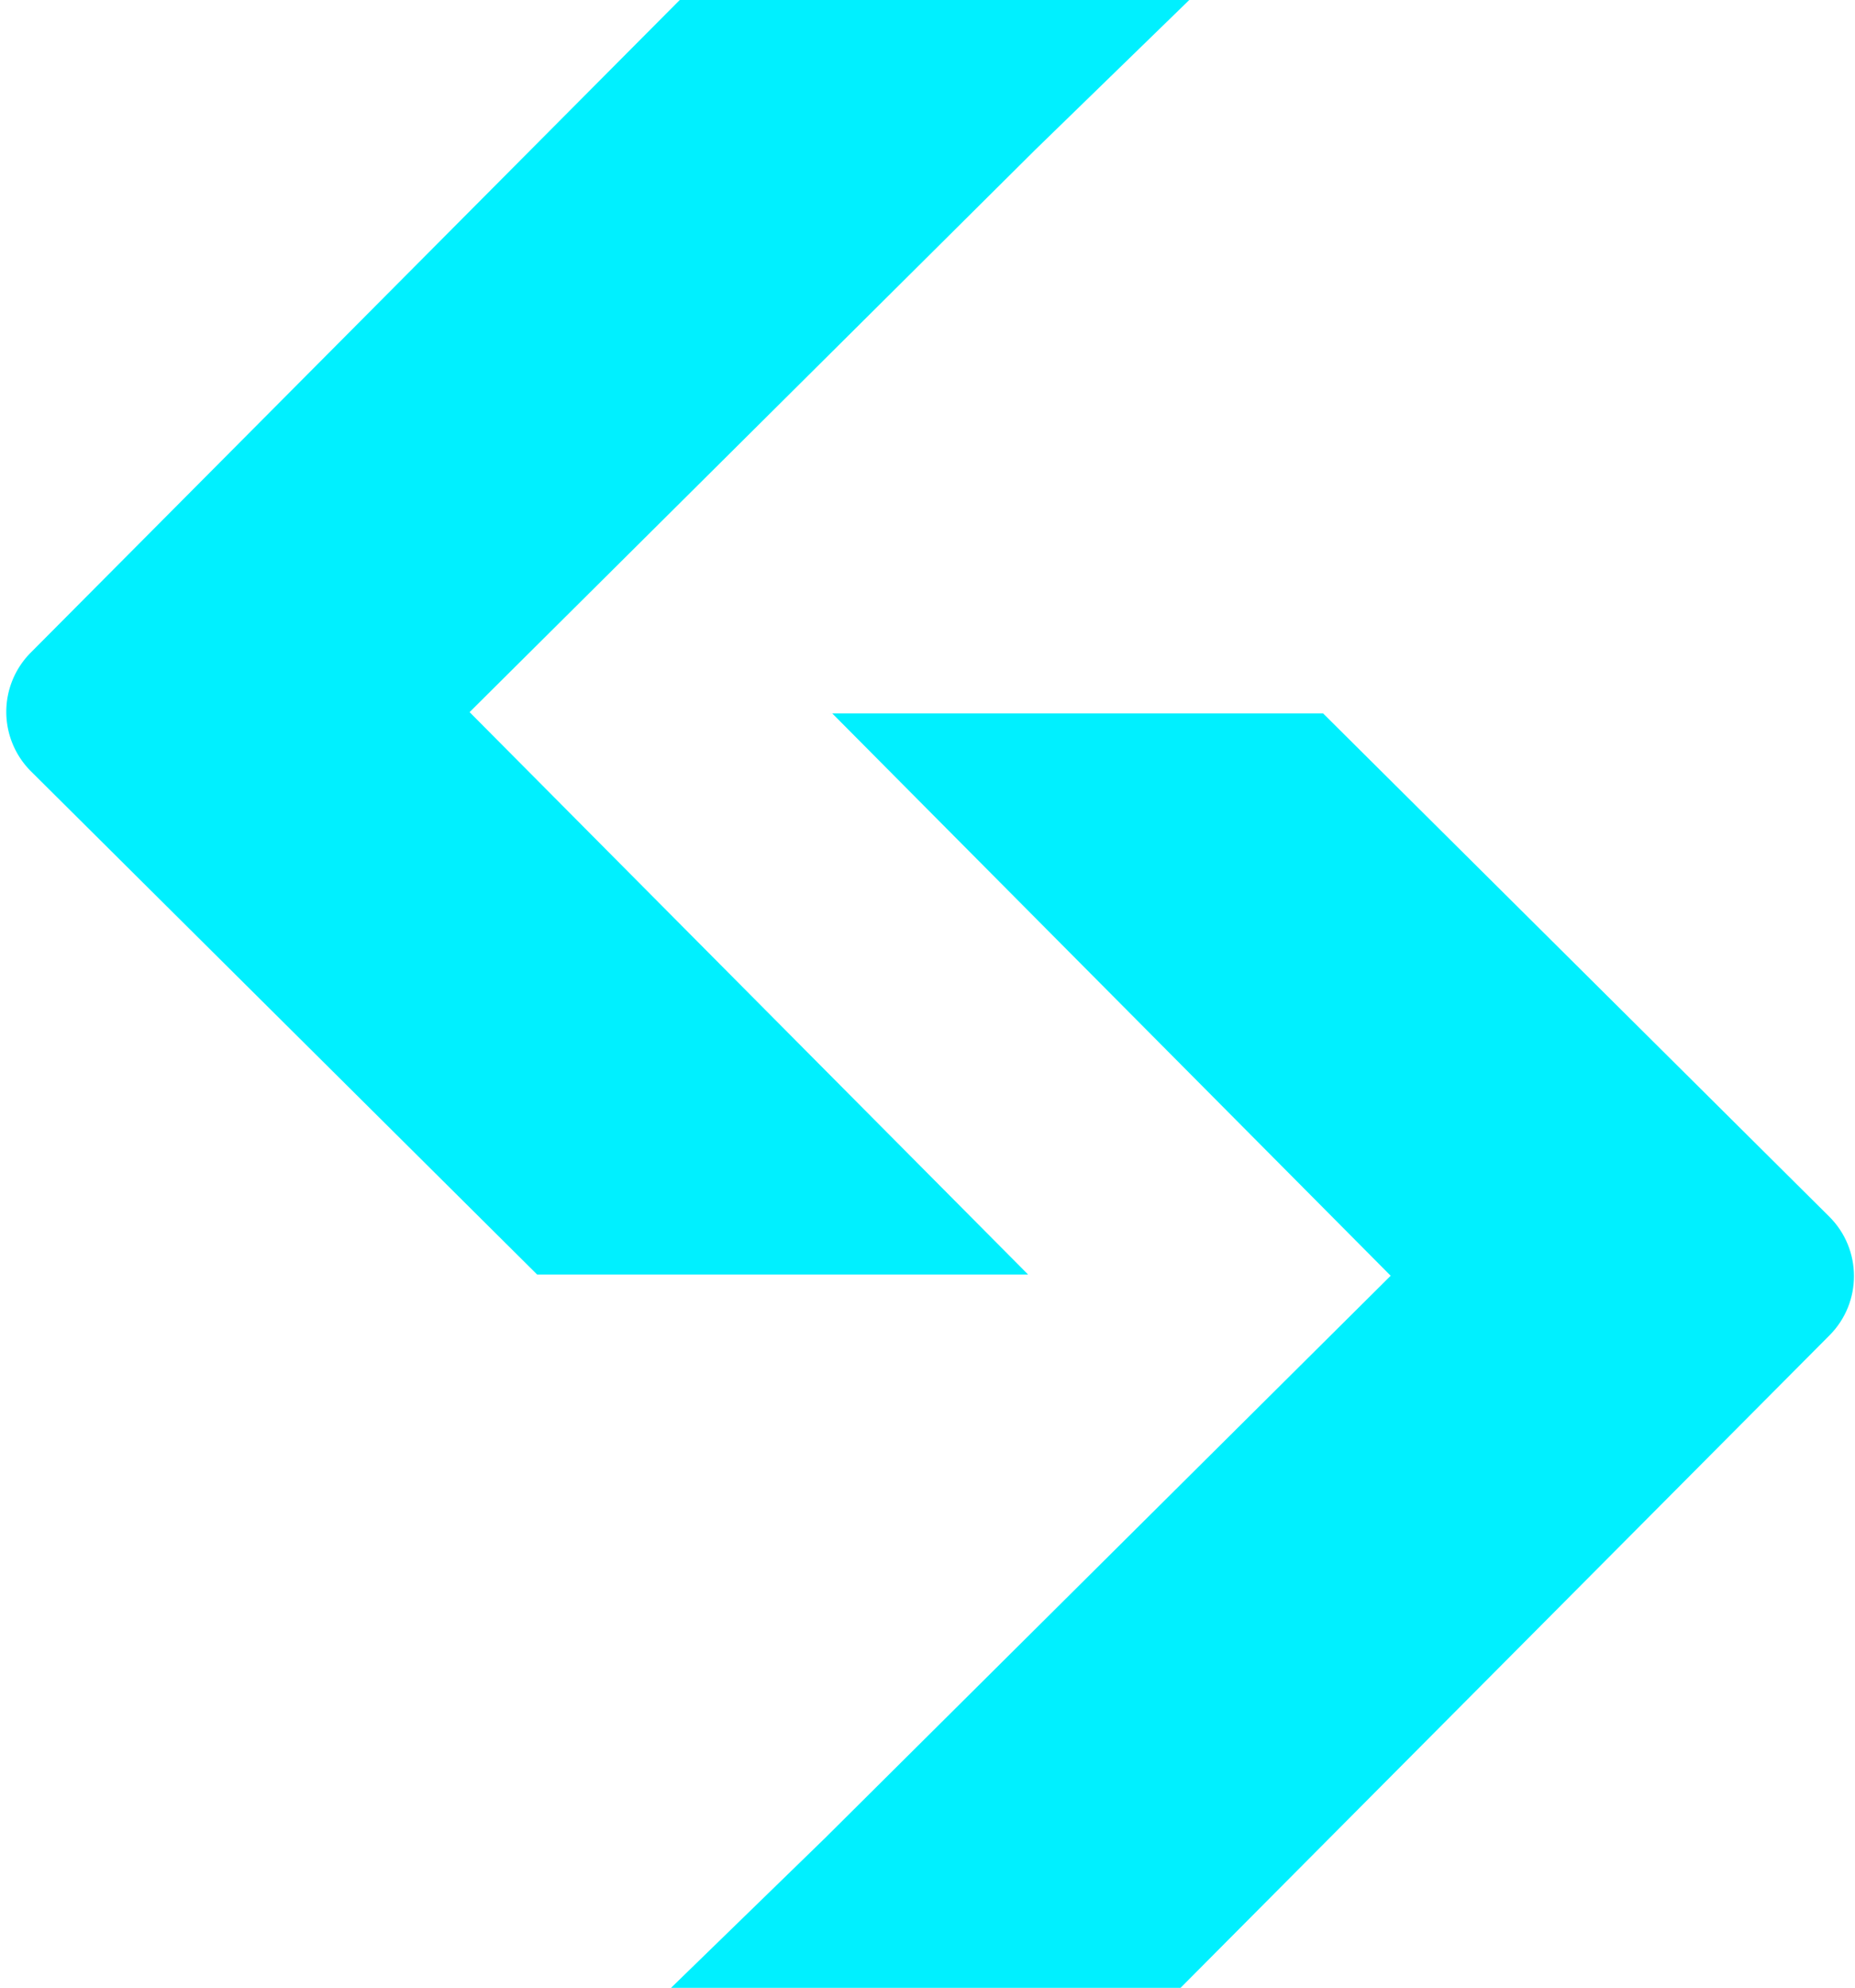
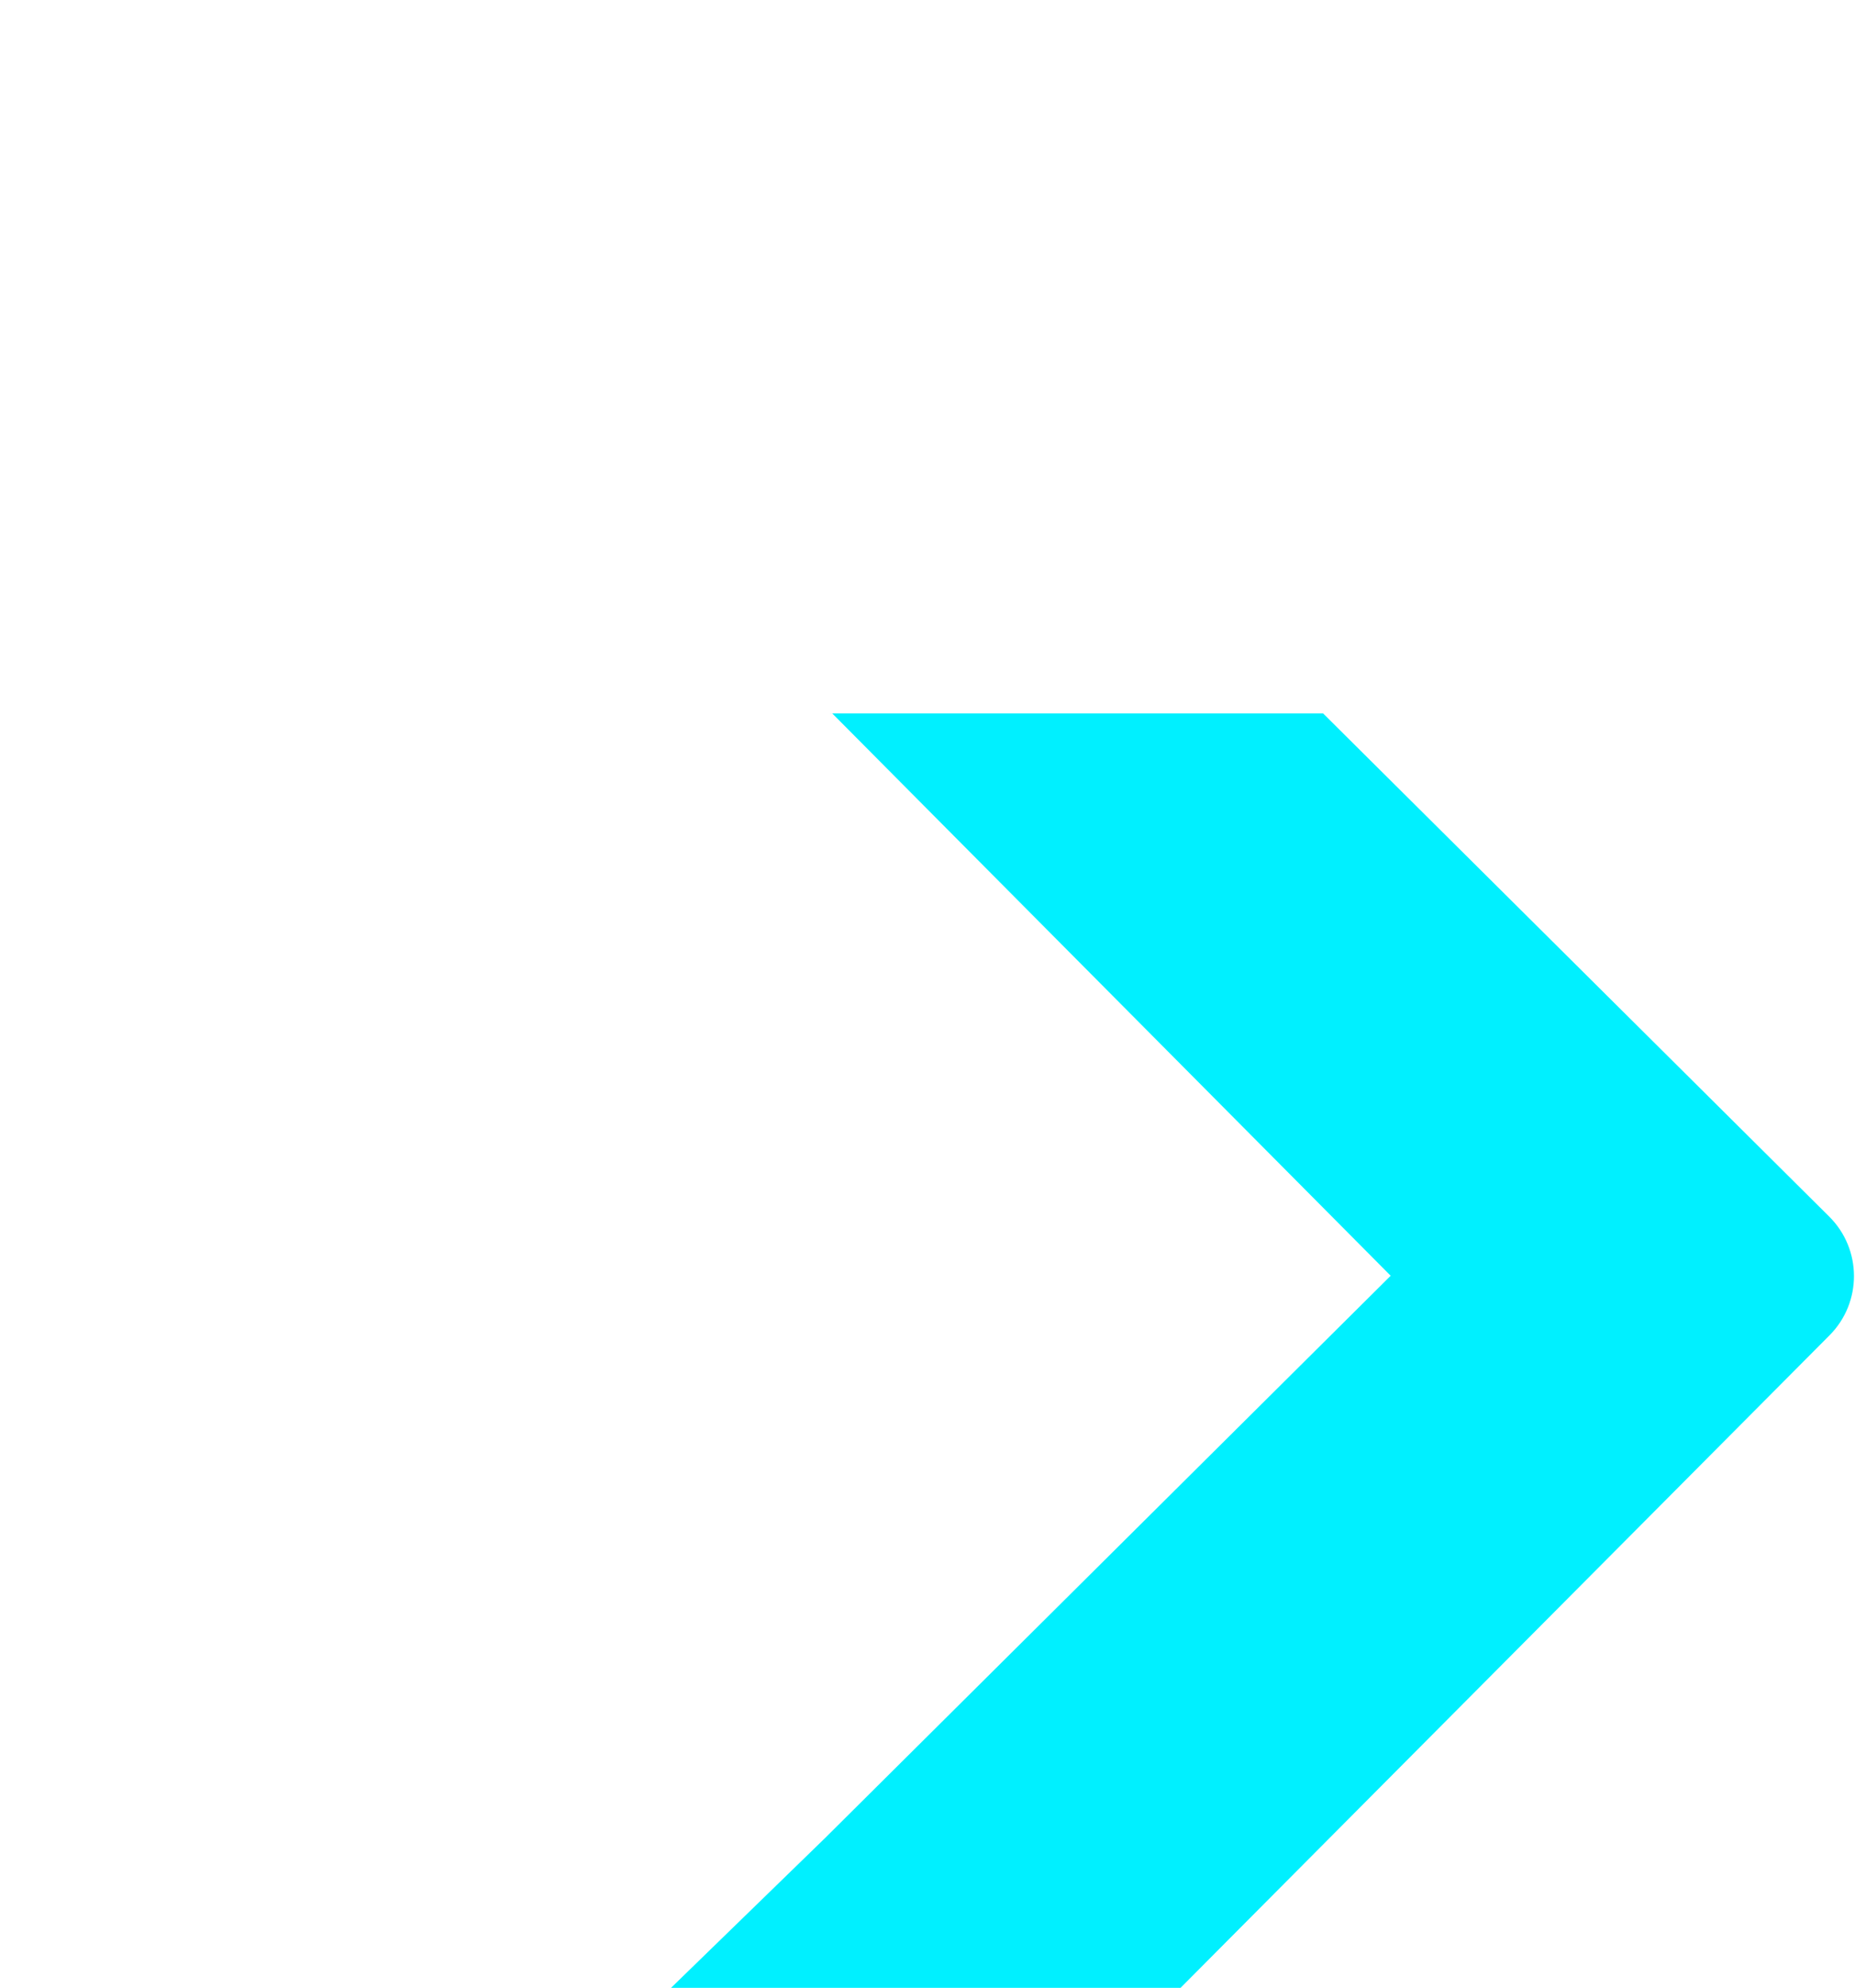
<svg xmlns="http://www.w3.org/2000/svg" fill="none" viewBox="0 0 239 256">
  <path fill="#00F0FF" d="M106.745 91.878h63.727l65.195 64.785c4.25 4.207 4.267 11.068.051 15.301L152.1 256H86.453l19.849-19.294 72.874-72.414-71.953-72.422" />
-   <path fill="#00F0FF" d="M132.942 164.13H69.198L4.004 99.345a10.81 10.81 0 0 1-.043-15.3L87.579 0h65.647l-19.848 19.294-72.875 72.414 71.953 72.422" />
</svg>